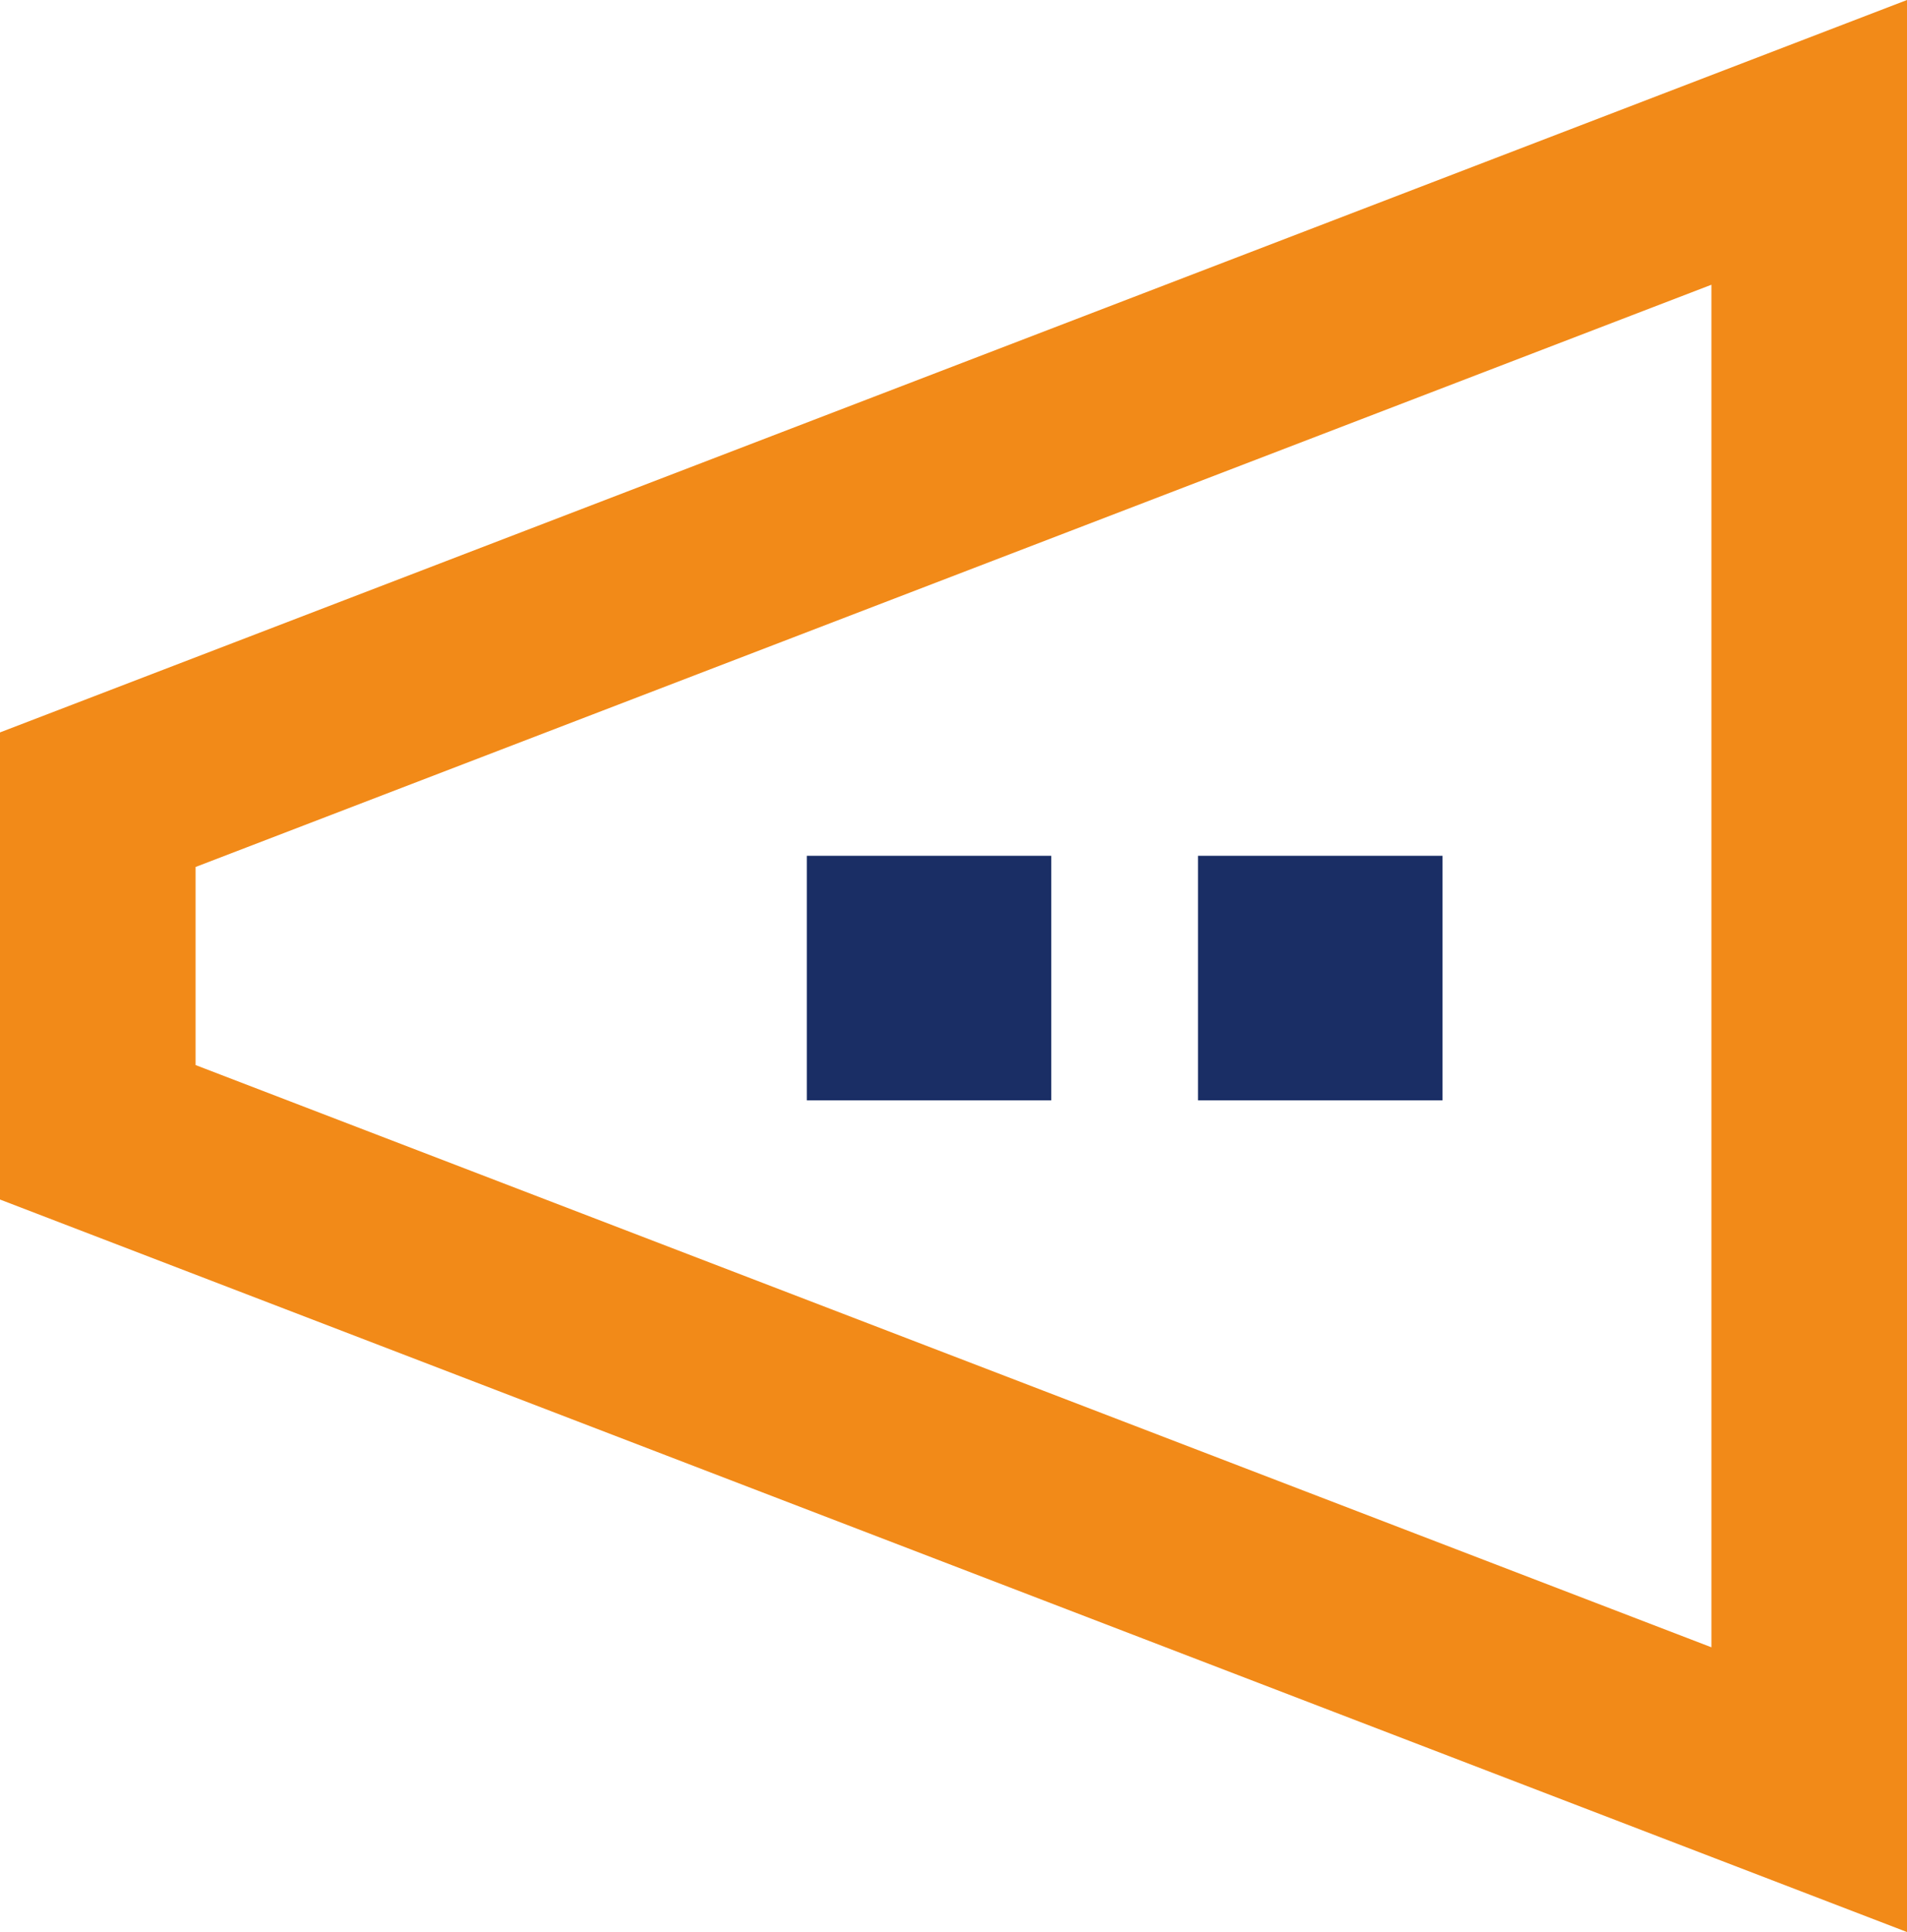
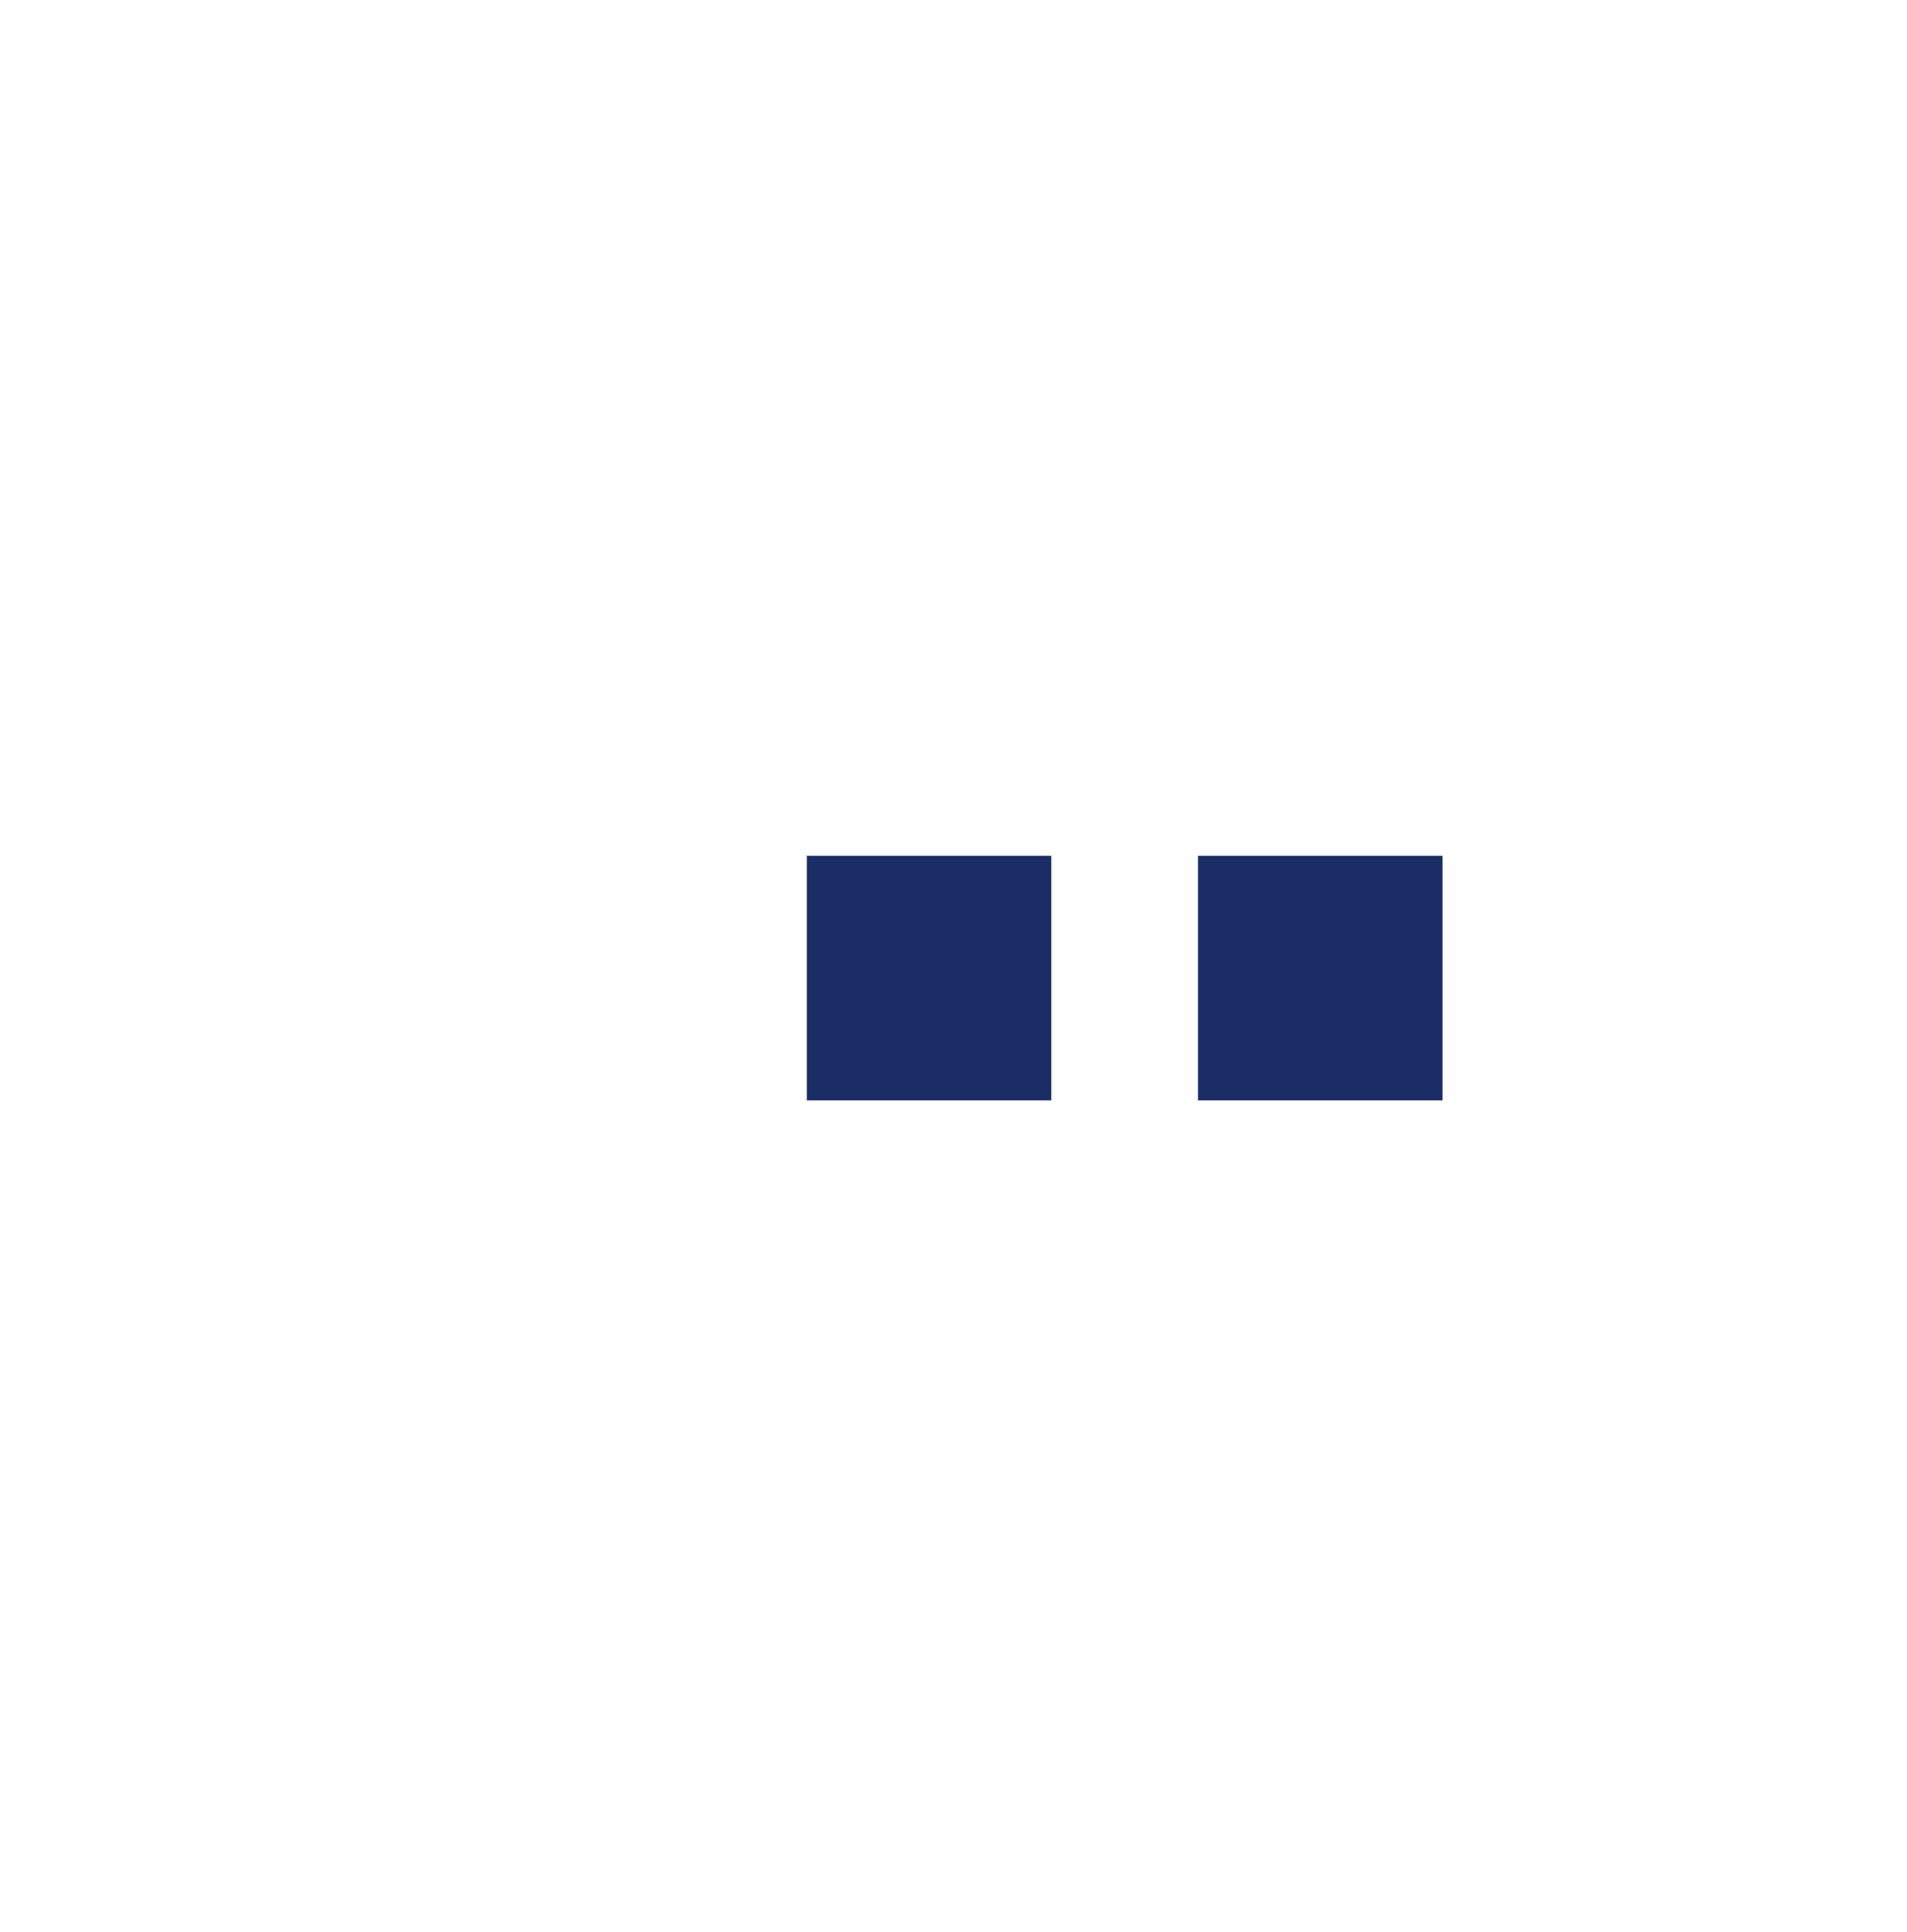
<svg xmlns="http://www.w3.org/2000/svg" width="78" height="79" viewBox="0 0 78 79">
  <defs>
    <style>
      .cls-1 {
        fill: #f28a18;
      }

      .cls-1, .cls-2 {
        fill-rule: evenodd;
      }

      .cls-2 {
        fill: #1a2e65;
      }
    </style>
  </defs>
-   <path class="cls-1" d="M91,88.357V32.643L29,56.45v8.1L91,88.357M99,100L21,70.048v-19.1L99,21v79h0Z" transform="translate(-21 -21)" />
  <path class="cls-2" d="M80,65.993H70v-10H80v10h0Zm-16,0H54v-10H64v10h0Z" transform="translate(-21 -21)" />
</svg>